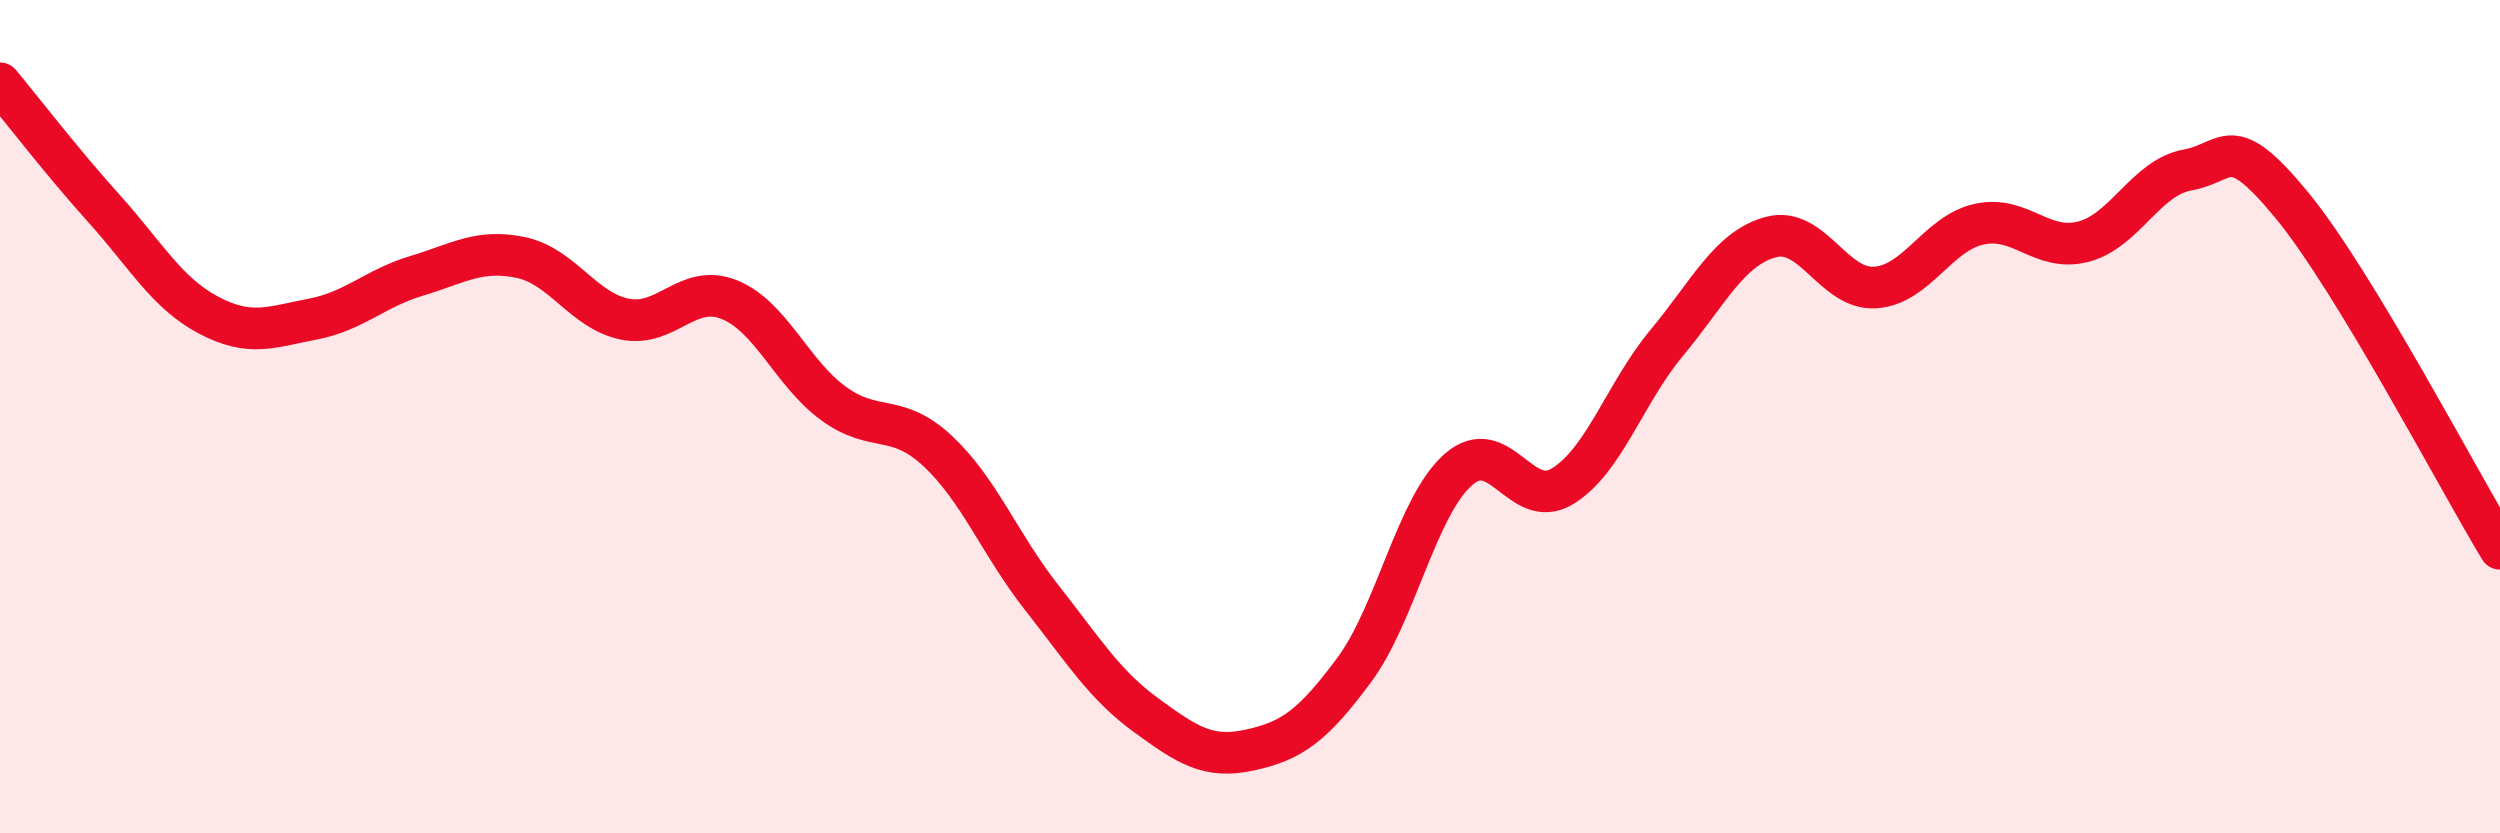
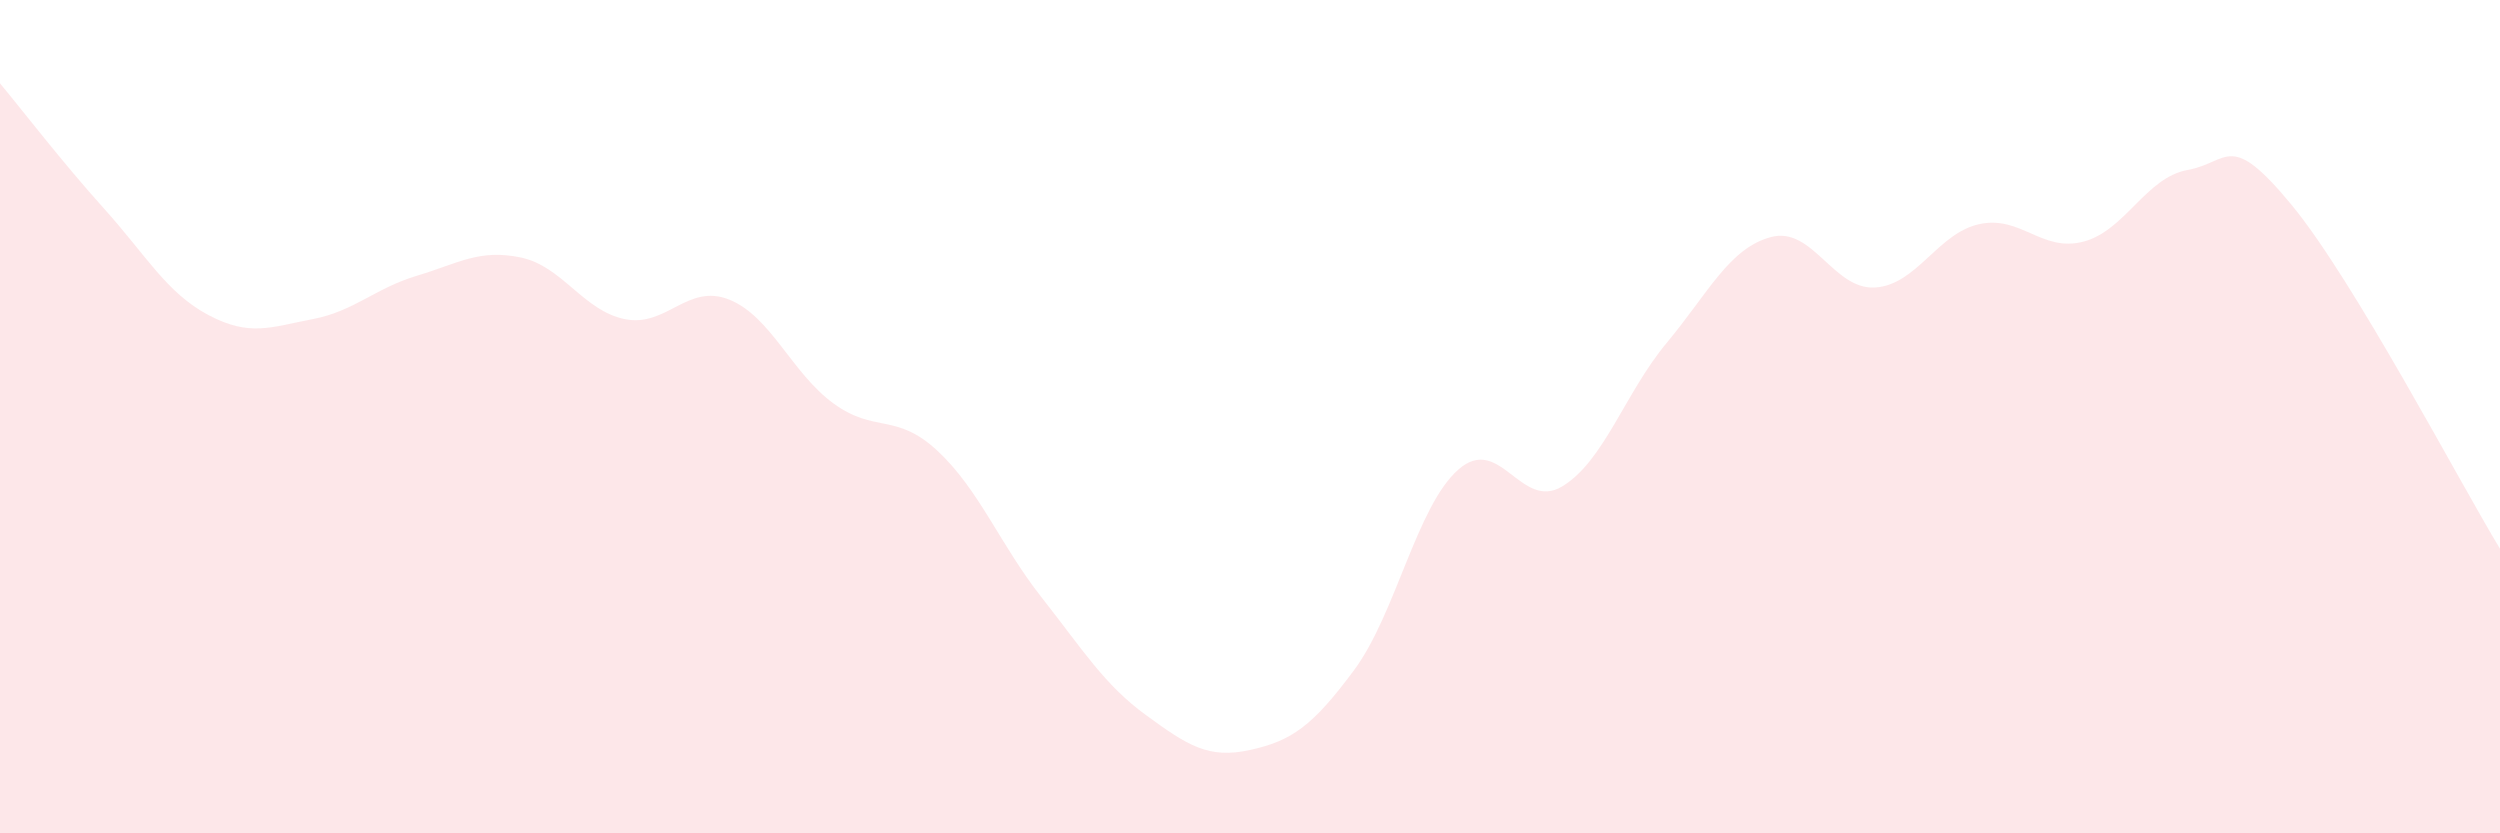
<svg xmlns="http://www.w3.org/2000/svg" width="60" height="20" viewBox="0 0 60 20">
  <path d="M 0,2 C 0.5,2.6 1.5,3.9 2.5,5.01 C 3.5,6.12 4,7.03 5,7.56 C 6,8.09 6.5,7.85 7.5,7.66 C 8.5,7.47 9,6.92 10,6.62 C 11,6.32 11.5,5.97 12.5,6.18 C 13.5,6.39 14,7.46 15,7.66 C 16,7.86 16.5,6.79 17.5,7.19 C 18.5,7.59 19,8.95 20,9.68 C 21,10.41 21.5,9.89 22.5,10.82 C 23.5,11.75 24,13.07 25,14.34 C 26,15.61 26.5,16.43 27.5,17.16 C 28.5,17.89 29,18.22 30,18 C 31,17.78 31.5,17.43 32.5,16.08 C 33.5,14.73 34,12.15 35,11.27 C 36,10.39 36.5,12.28 37.5,11.67 C 38.5,11.06 39,9.43 40,8.23 C 41,7.03 41.5,5.96 42.5,5.69 C 43.5,5.42 44,6.96 45,6.9 C 46,6.84 46.5,5.6 47.5,5.38 C 48.5,5.16 49,6.06 50,5.8 C 51,5.54 51.5,4.26 52.5,4.08 C 53.5,3.9 53.5,3.1 55,4.92 C 56.5,6.74 59,11.52 60,13.17L60 20L0 20Z" fill="#EB0A25" opacity="0.1" stroke-linecap="round" stroke-linejoin="round" />
-   <path d="M 0,2 C 0.5,2.6 1.5,3.9 2.5,5.01 C 3.5,6.12 4,7.03 5,7.56 C 6,8.09 6.5,7.85 7.5,7.66 C 8.5,7.47 9,6.92 10,6.62 C 11,6.32 11.5,5.97 12.5,6.18 C 13.5,6.39 14,7.46 15,7.66 C 16,7.86 16.5,6.79 17.5,7.19 C 18.5,7.59 19,8.95 20,9.68 C 21,10.41 21.5,9.89 22.5,10.82 C 23.5,11.75 24,13.07 25,14.34 C 26,15.61 26.5,16.43 27.5,17.16 C 28.5,17.89 29,18.22 30,18 C 31,17.78 31.5,17.43 32.5,16.08 C 33.5,14.73 34,12.15 35,11.27 C 36,10.39 36.5,12.28 37.5,11.67 C 38.5,11.06 39,9.43 40,8.23 C 41,7.03 41.5,5.96 42.5,5.69 C 43.5,5.42 44,6.96 45,6.9 C 46,6.84 46.5,5.6 47.5,5.38 C 48.5,5.16 49,6.06 50,5.8 C 51,5.54 51.5,4.26 52.5,4.08 C 53.5,3.9 53.5,3.1 55,4.92 C 56.5,6.74 59,11.52 60,13.17" stroke="#EB0A25" stroke-width="1" fill="none" stroke-linecap="round" stroke-linejoin="round" />
</svg>